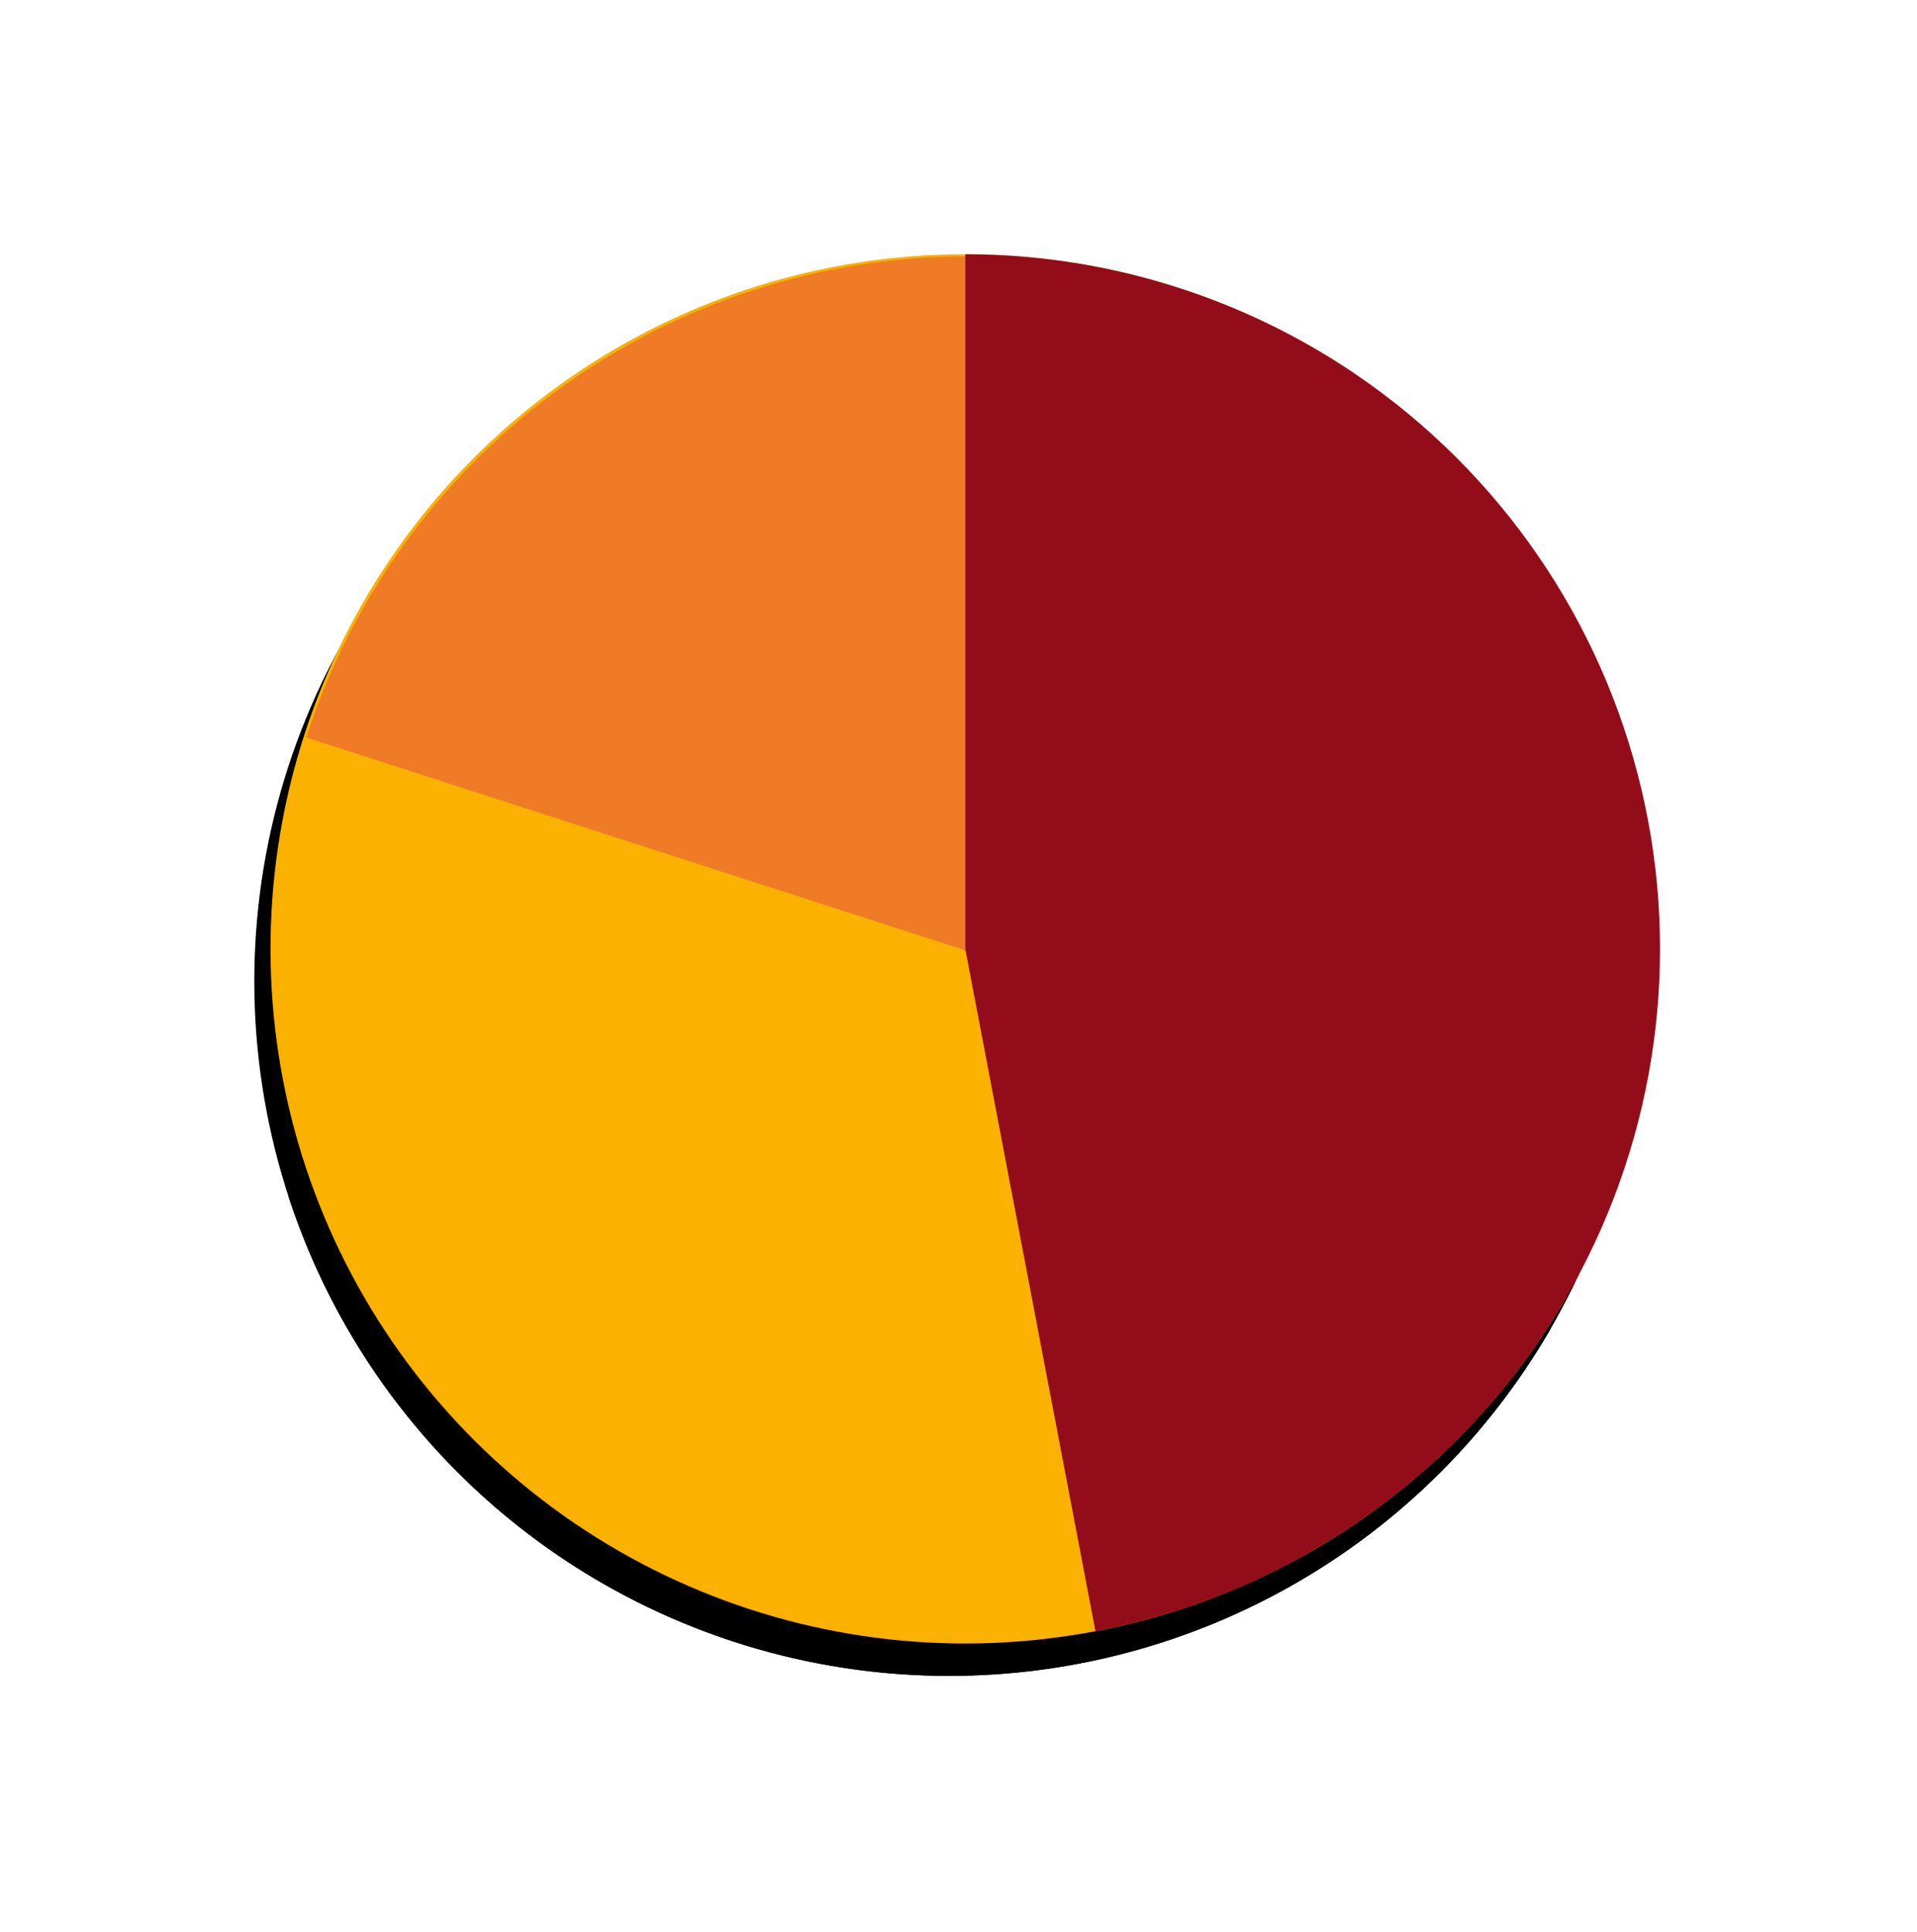
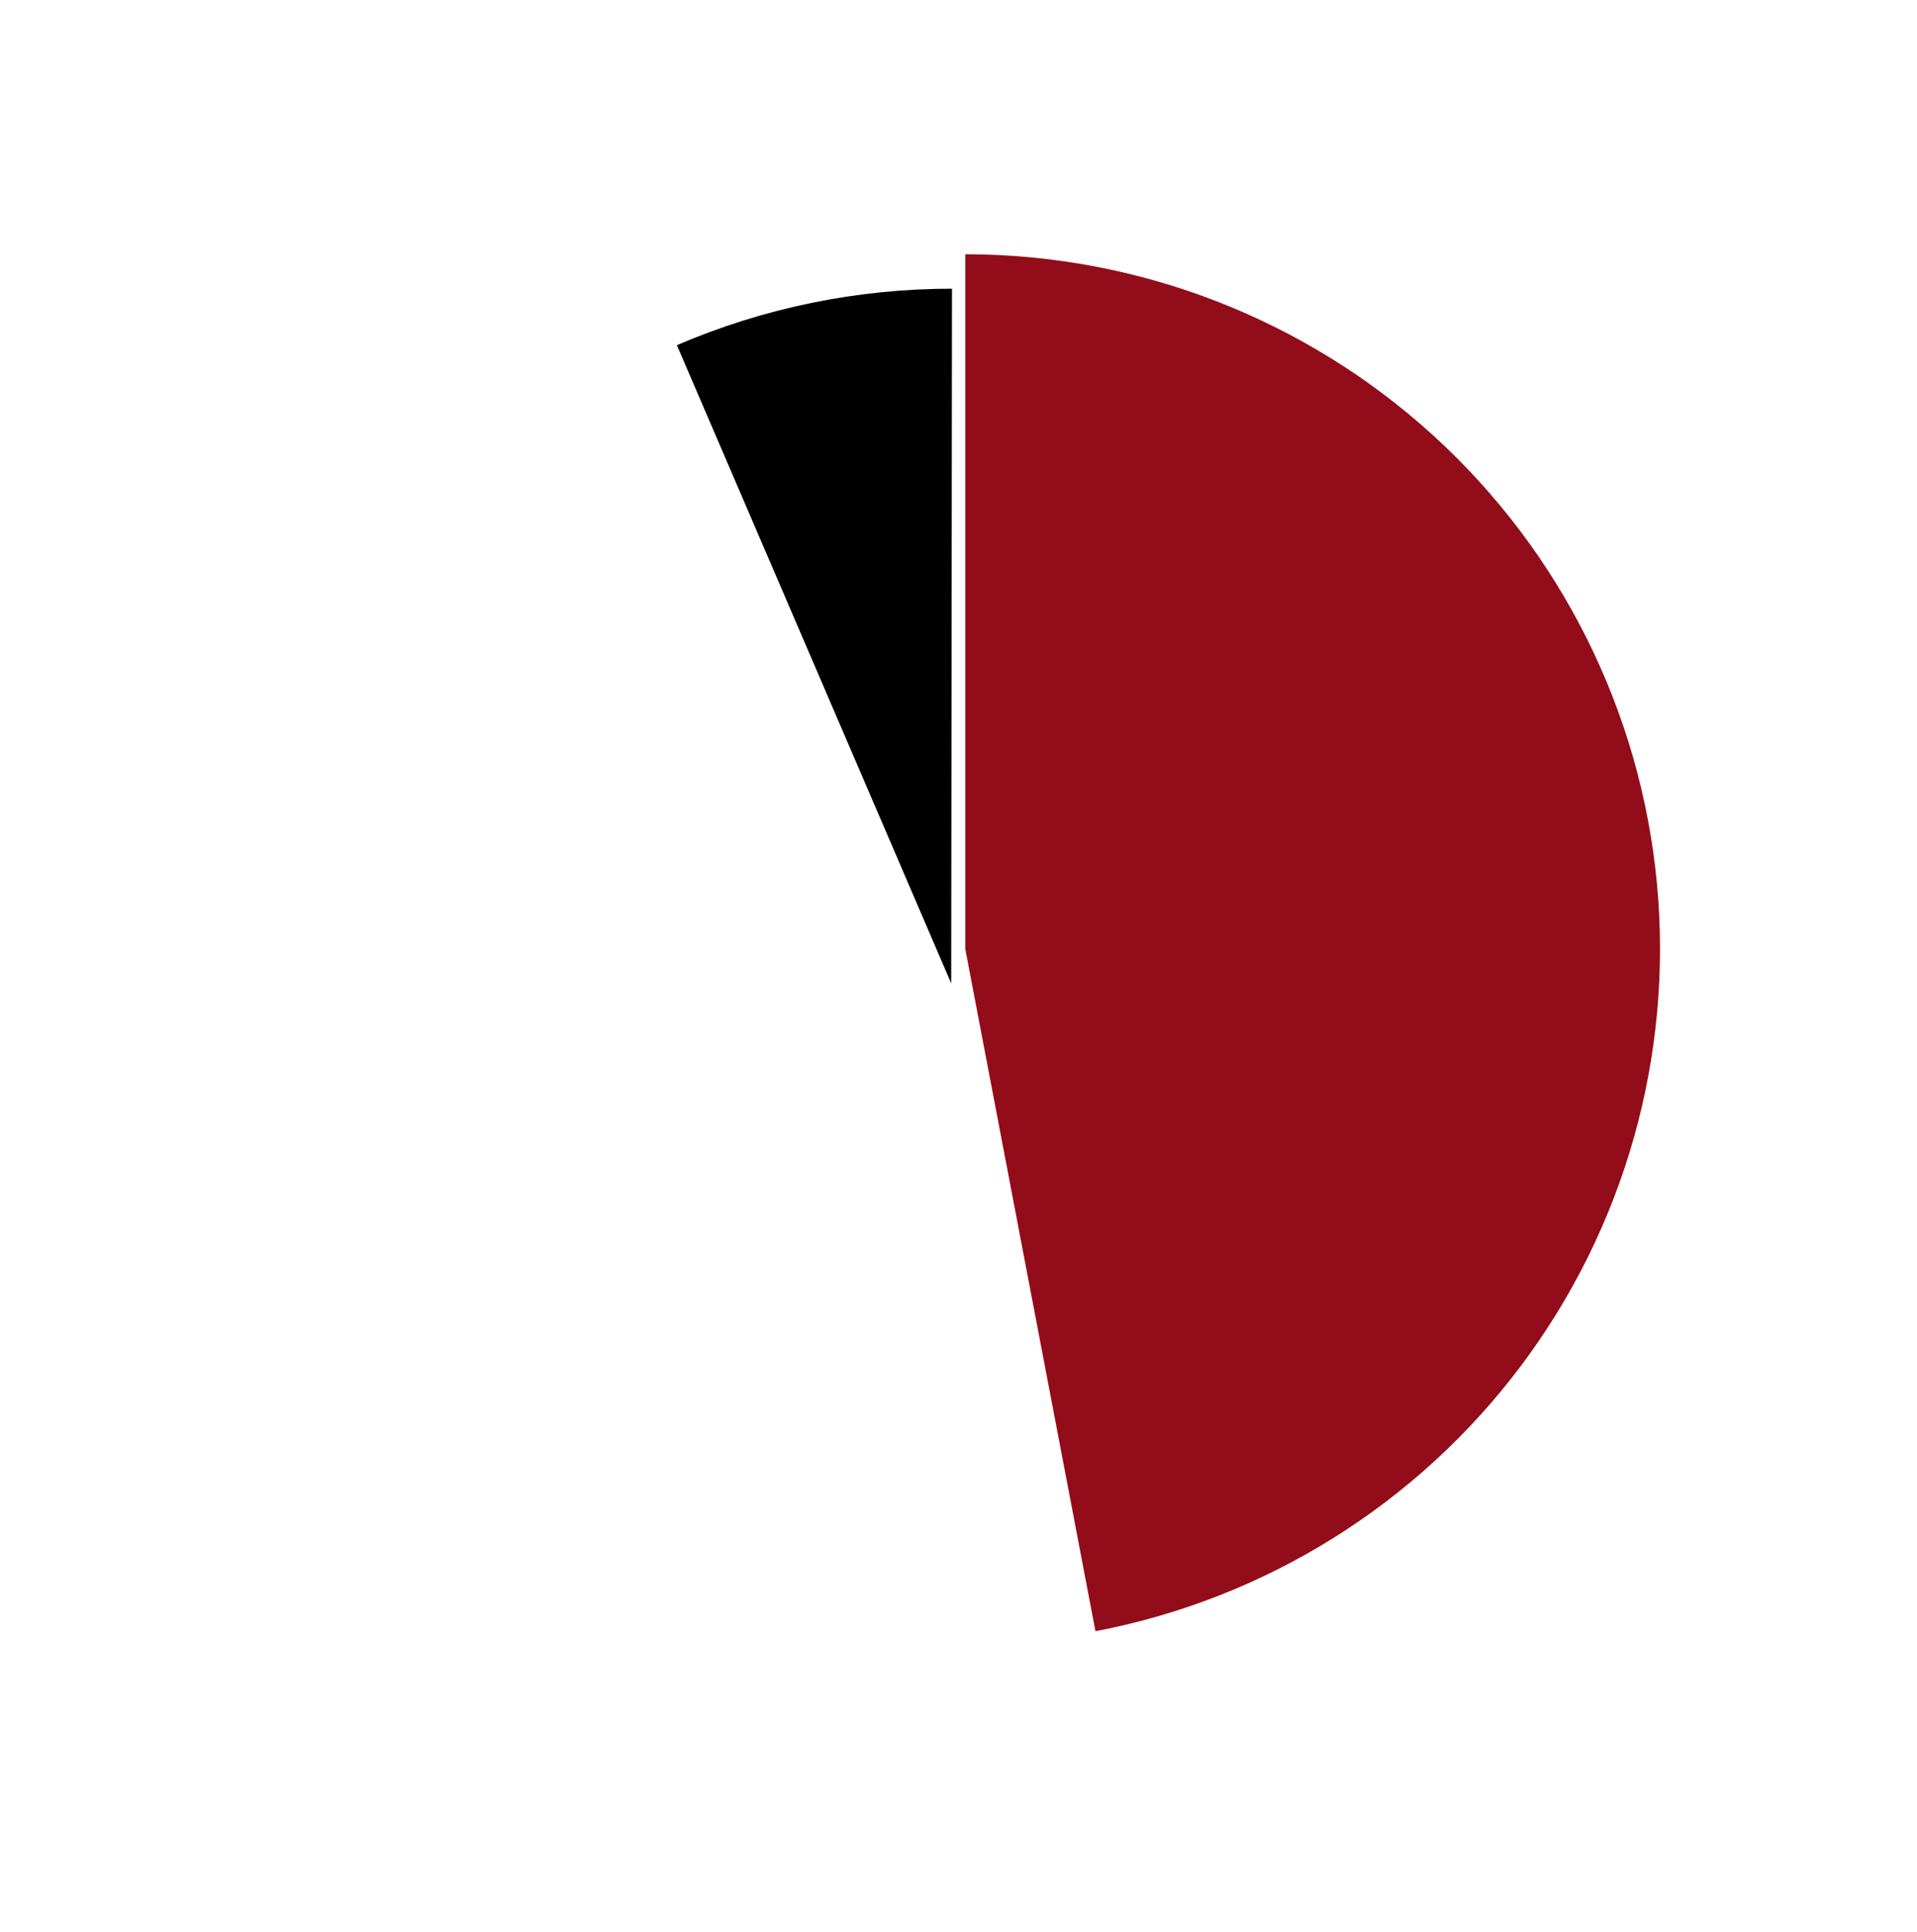
<svg xmlns="http://www.w3.org/2000/svg" width="123" height="124" viewBox="0 0 123 124" fill="none">
-   <path d="M99.5 85.26C95.026 93.008 88.324 99.231 80.266 103.119C72.208 107.007 63.167 108.38 54.317 107.06C45.468 105.74 37.221 101.788 30.649 95.717C24.076 89.647 19.482 81.739 17.465 73.022C15.448 64.305 16.1 55.183 19.337 46.842C22.575 38.501 28.247 31.327 35.616 26.254C42.986 21.18 51.711 18.442 60.658 18.394C69.605 18.347 78.359 20.993 85.782 25.988L60.895 62.971L99.5 85.26Z" fill="black" />
  <path d="M43.43 22.151C49.006 19.754 55.013 18.522 61.082 18.529L61.031 63.106L43.43 22.151Z" fill="black" />
-   <path d="M60.894 18.394C69.115 18.394 77.176 20.667 84.185 24.963C91.195 29.258 96.88 35.408 100.612 42.733C104.345 50.058 105.979 58.273 105.334 66.469C104.689 74.664 101.79 82.522 96.957 89.173C92.125 95.824 85.548 101.009 77.953 104.155C70.358 107.301 62.04 108.286 53.92 107C45.8 105.713 38.194 102.207 31.943 96.868C25.692 91.529 21.039 84.565 18.498 76.746L60.894 62.971L60.894 18.394Z" fill="black" />
-   <path d="M100.539 83.182C96.065 90.931 89.364 97.154 81.305 101.042C73.247 104.93 64.206 106.303 55.356 104.983C46.507 103.663 38.26 99.711 31.688 93.64C25.115 87.569 20.521 79.661 18.504 70.945C16.487 62.228 17.139 53.106 20.376 44.765C23.614 36.424 29.286 29.25 36.655 24.177C44.025 19.103 52.751 16.364 61.697 16.317C70.644 16.27 79.399 18.916 86.821 23.911L61.934 60.894L100.539 83.182Z" fill="#FAB100" />
-   <path d="M19.651 47.328C22.544 38.37 28.199 30.558 35.806 25.011C43.412 19.465 52.579 16.468 61.993 16.452L62.07 61.029L19.651 47.328Z" fill="#EF7B27" />
  <path d="M61.935 16.317C73.031 16.317 83.729 20.455 91.936 27.923C100.143 35.391 105.27 45.652 106.314 56.699C107.358 67.746 104.245 78.785 97.582 87.659C90.92 96.533 81.188 102.602 70.288 104.682L61.935 60.894L61.935 16.317Z" fill="#930C1A" />
</svg>